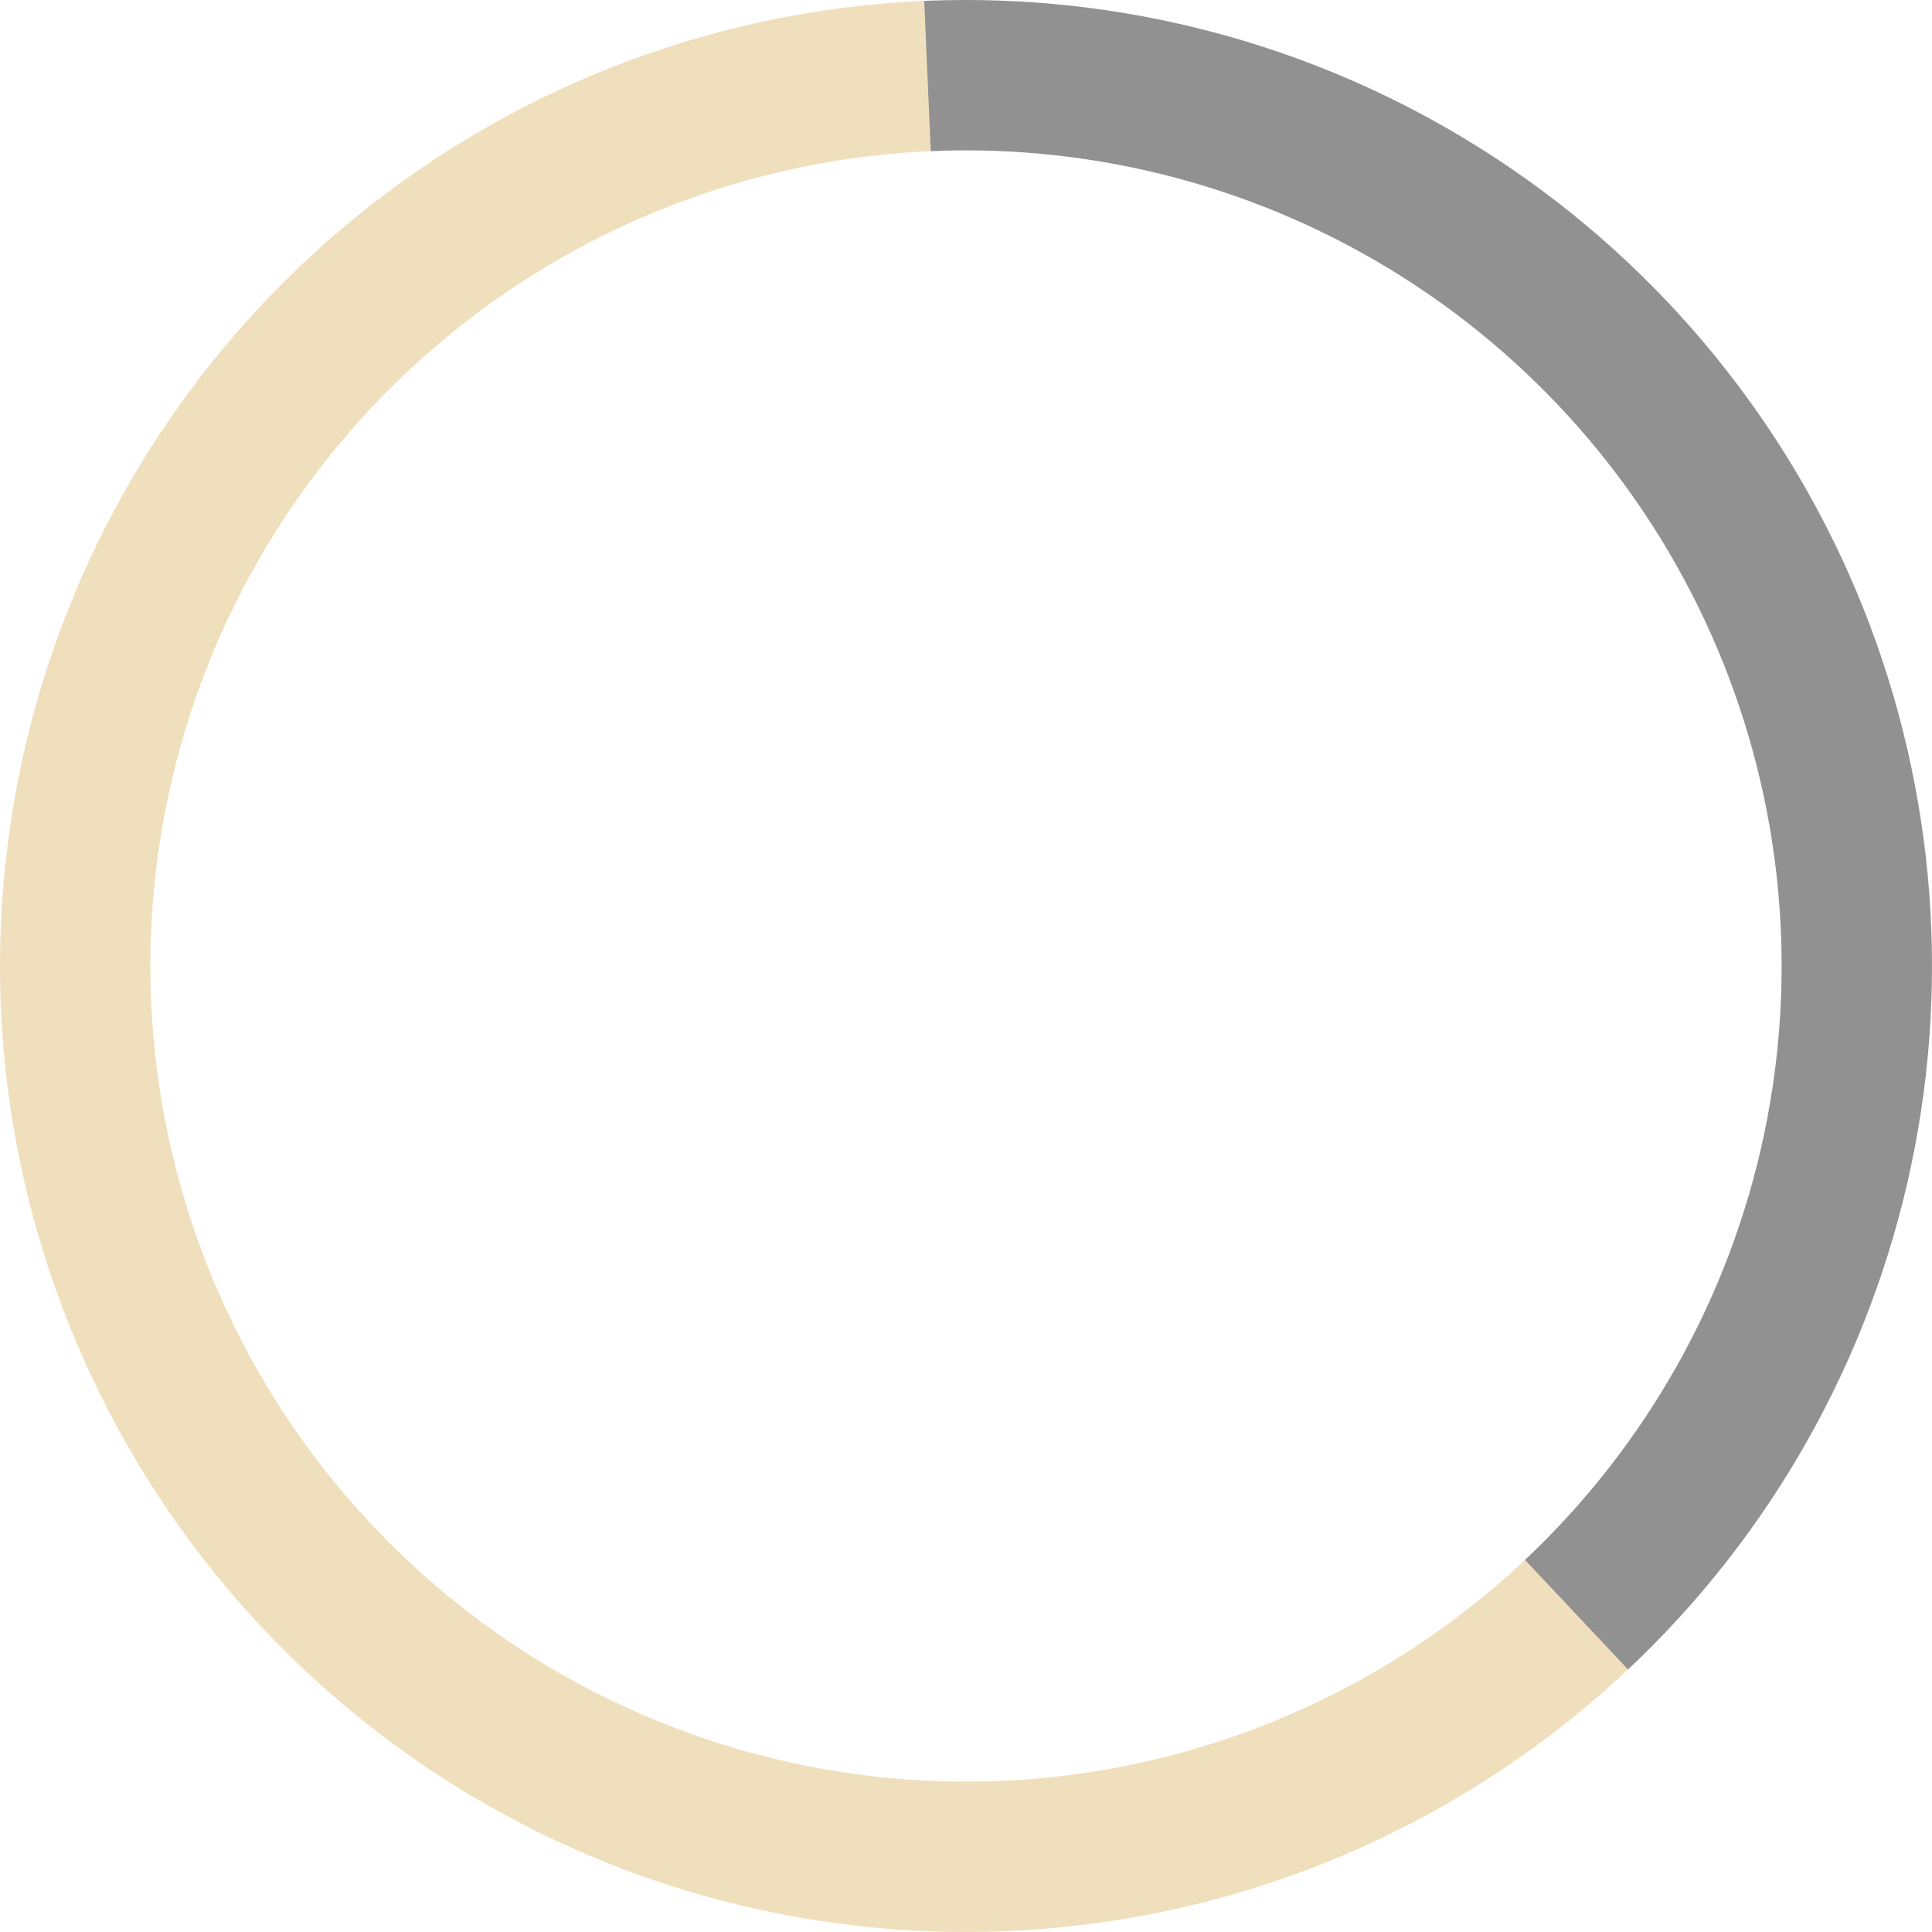
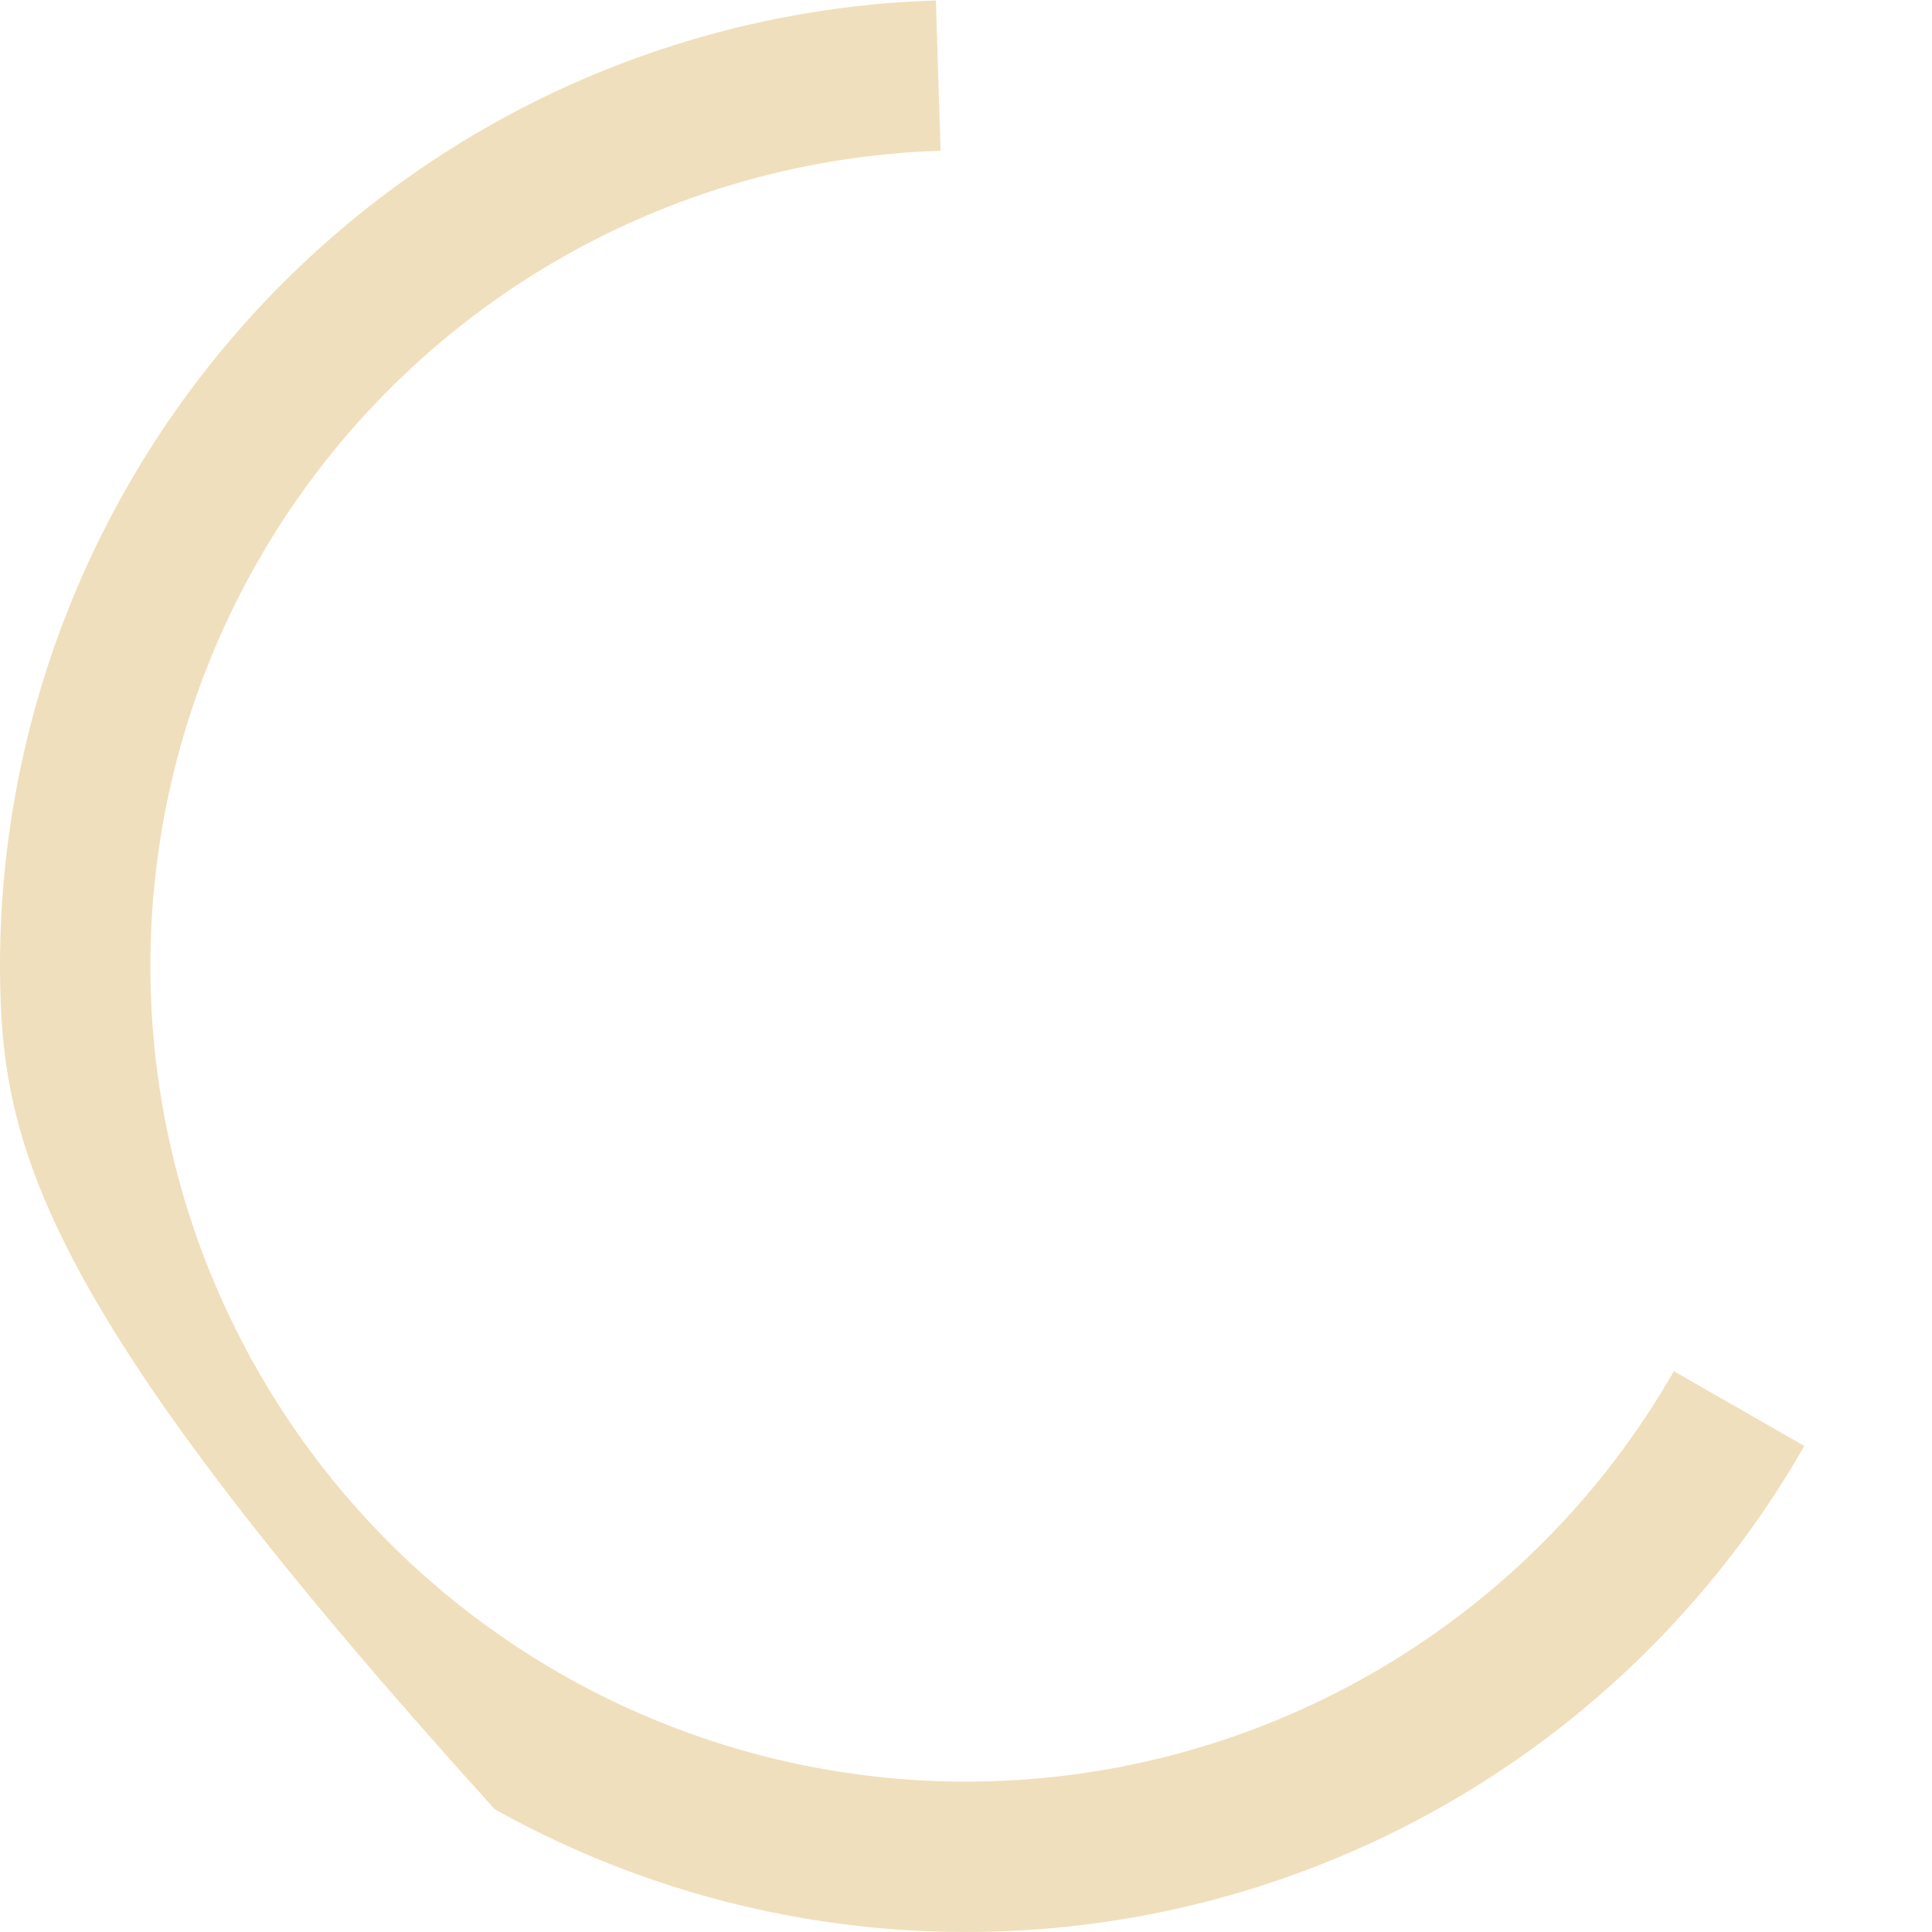
<svg xmlns="http://www.w3.org/2000/svg" width="461" height="461" viewBox="0 0 461 461" fill="none">
-   <path d="M430.539 345.02C410.57 379.9 381.828 408.953 347.164 429.296C312.5 449.638 273.12 460.563 232.93 460.987C192.741 461.411 153.139 451.319 118.054 431.712C82.969 412.104 53.62 383.664 32.921 349.213C12.221 314.761 0.889 275.496 0.05 235.313C-0.789 195.129 8.894 155.425 28.137 120.14C47.38 84.854 75.516 55.213 109.751 34.158C143.987 13.104 183.133 1.367 223.306 0.112L224.426 35.973C190.506 37.032 157.453 46.943 128.547 64.72C99.64 82.497 75.884 107.524 59.636 137.318C43.388 167.111 35.212 200.635 35.921 234.563C36.63 268.492 46.197 301.645 63.675 330.734C81.153 359.823 105.933 383.837 135.557 400.392C165.18 416.947 198.618 425.468 232.552 425.111C266.486 424.753 299.737 415.528 329.005 398.352C358.273 381.176 382.541 356.645 399.402 327.194L430.539 345.02Z" fill="#DBAF59" fill-opacity="0.4" />
-   <path d="M220.534 0.216C267.523 -1.818 314.011 10.572 353.755 35.722C393.5 60.872 424.599 97.579 442.879 140.915C461.159 184.251 465.744 232.142 456.019 278.159C446.294 324.176 422.725 366.117 388.474 398.352L363.885 372.225C392.804 345.008 412.705 309.595 420.916 270.741C429.127 231.886 425.255 191.45 409.821 154.859C394.387 118.269 368.128 87.276 334.57 66.04C301.012 44.805 261.76 34.343 222.085 36.06L220.534 0.216Z" fill="#919191" />
+   <path d="M430.539 345.02C410.57 379.9 381.828 408.953 347.164 429.296C312.5 449.638 273.12 460.563 232.93 460.987C192.741 461.411 153.139 451.319 118.054 431.712C12.221 314.761 0.889 275.496 0.05 235.313C-0.789 195.129 8.894 155.425 28.137 120.14C47.38 84.854 75.516 55.213 109.751 34.158C143.987 13.104 183.133 1.367 223.306 0.112L224.426 35.973C190.506 37.032 157.453 46.943 128.547 64.72C99.64 82.497 75.884 107.524 59.636 137.318C43.388 167.111 35.212 200.635 35.921 234.563C36.63 268.492 46.197 301.645 63.675 330.734C81.153 359.823 105.933 383.837 135.557 400.392C165.18 416.947 198.618 425.468 232.552 425.111C266.486 424.753 299.737 415.528 329.005 398.352C358.273 381.176 382.541 356.645 399.402 327.194L430.539 345.02Z" fill="#DBAF59" fill-opacity="0.4" />
</svg>